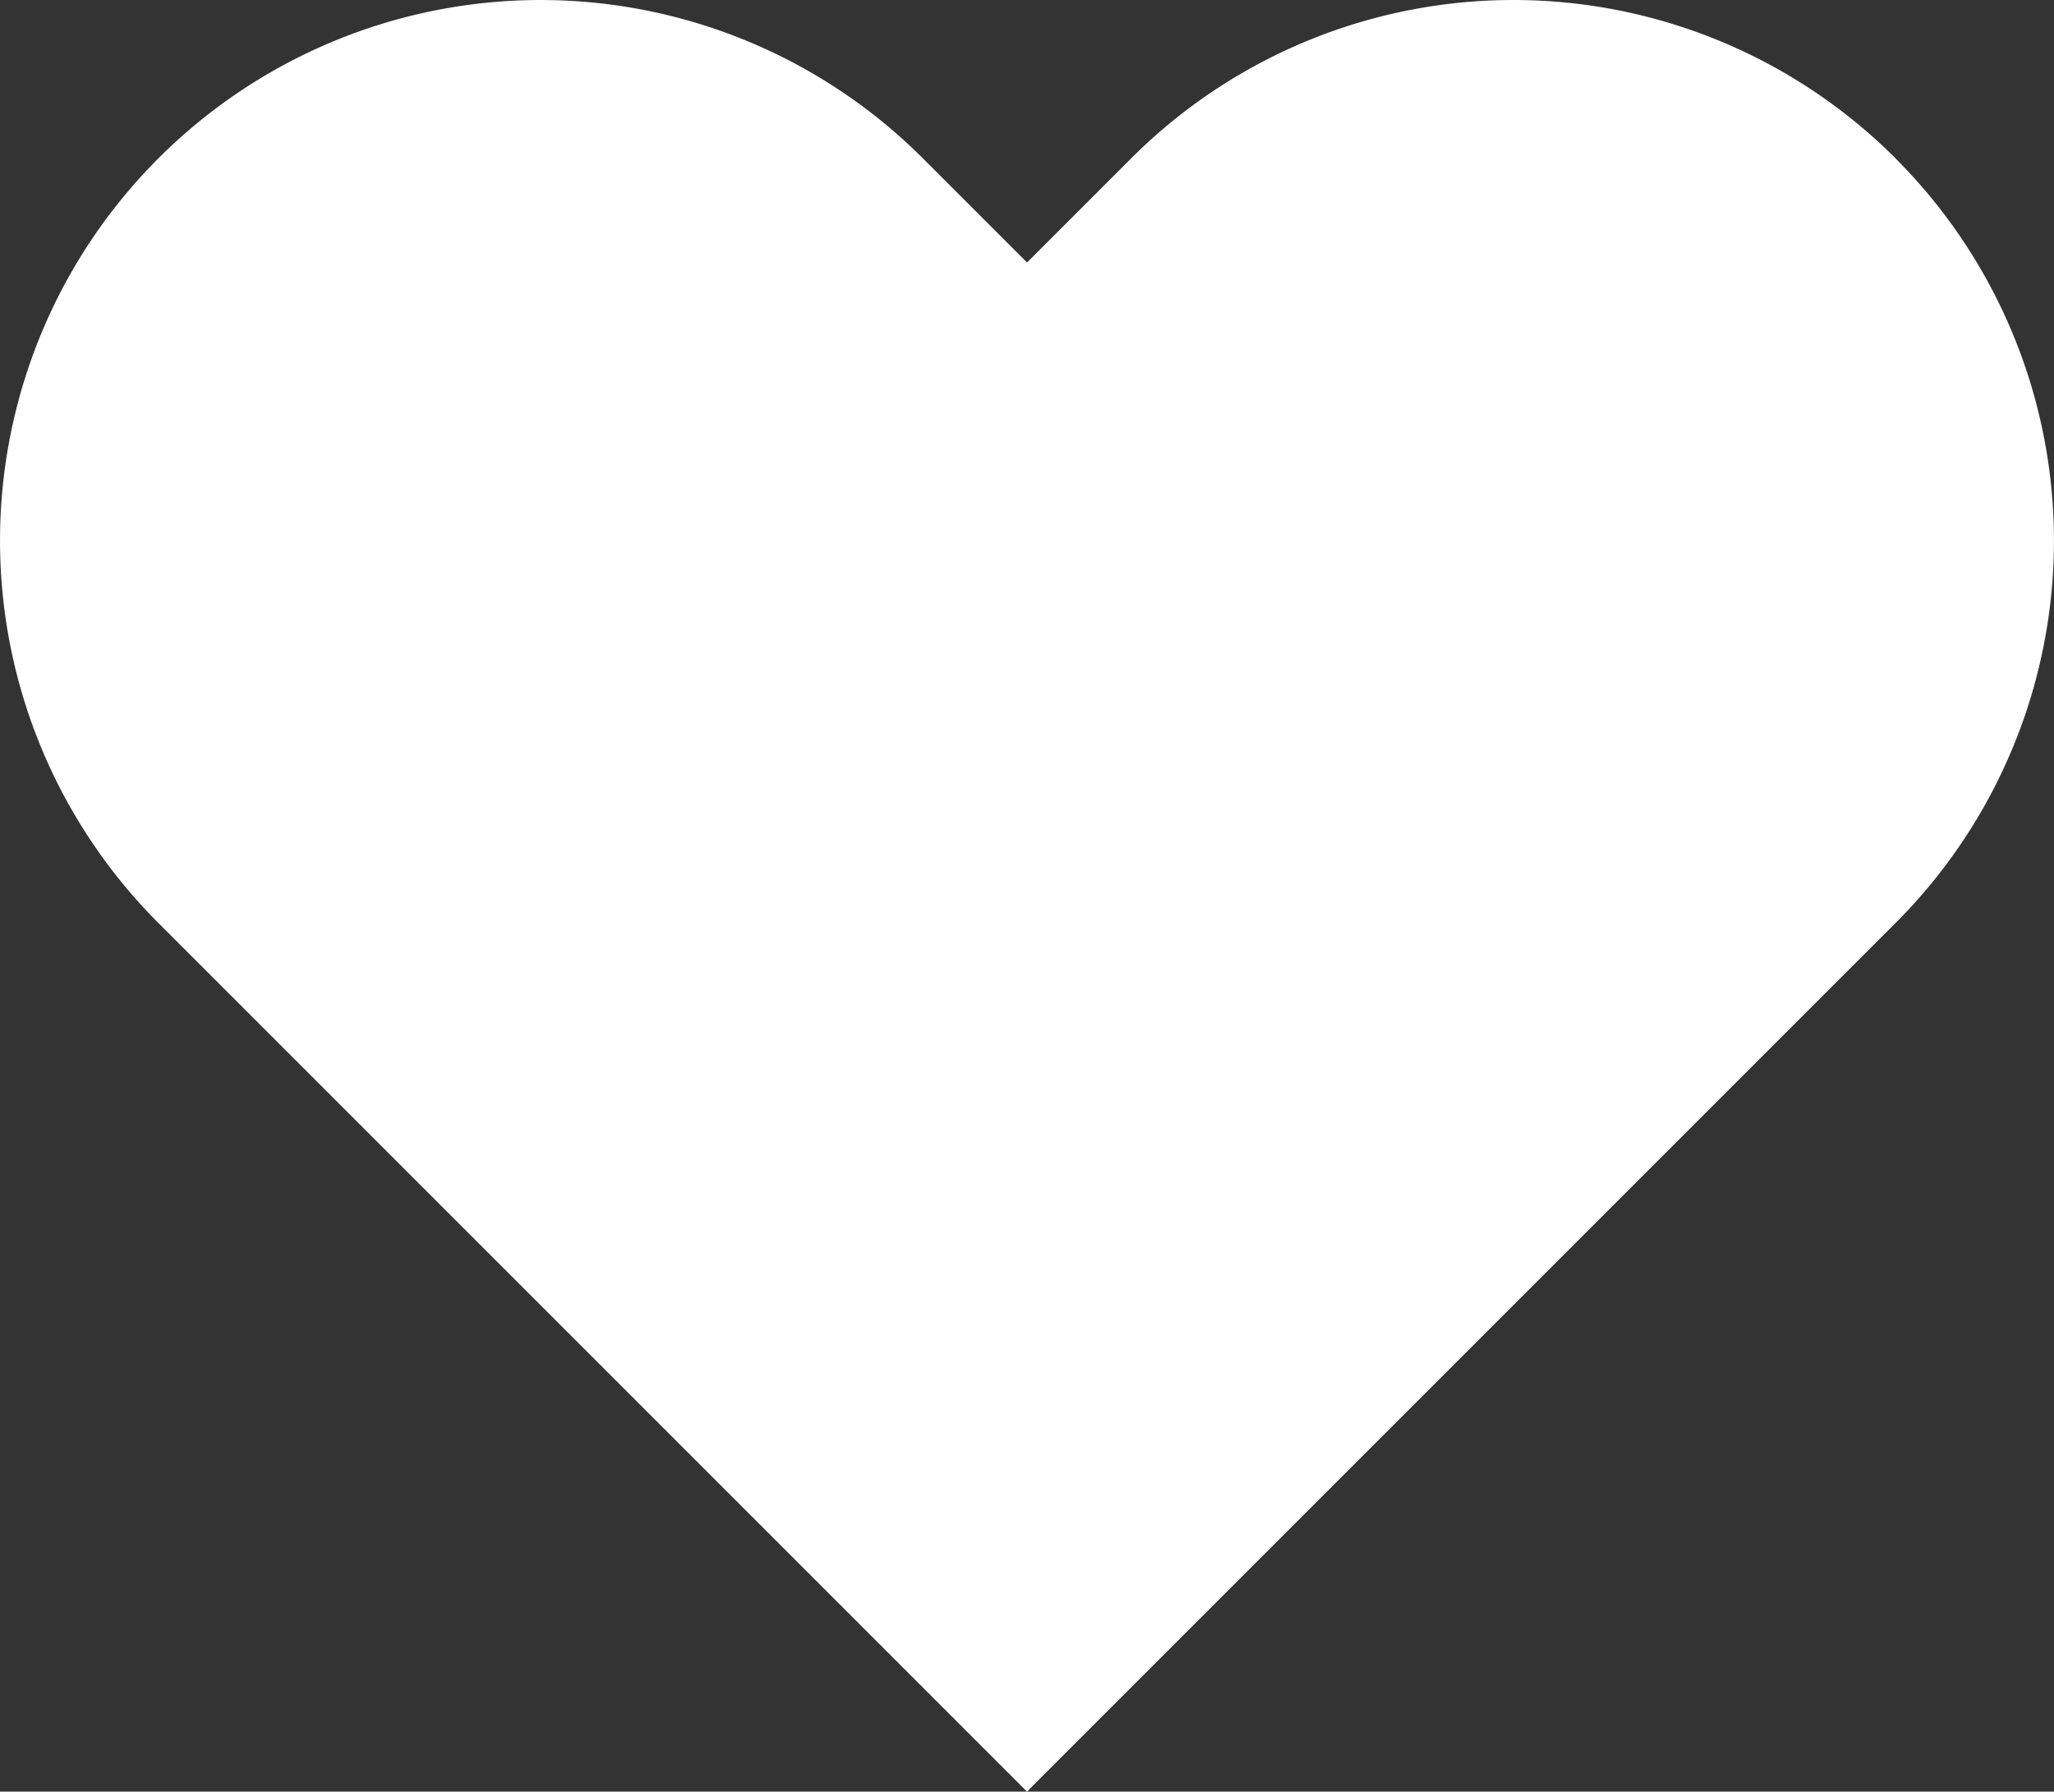
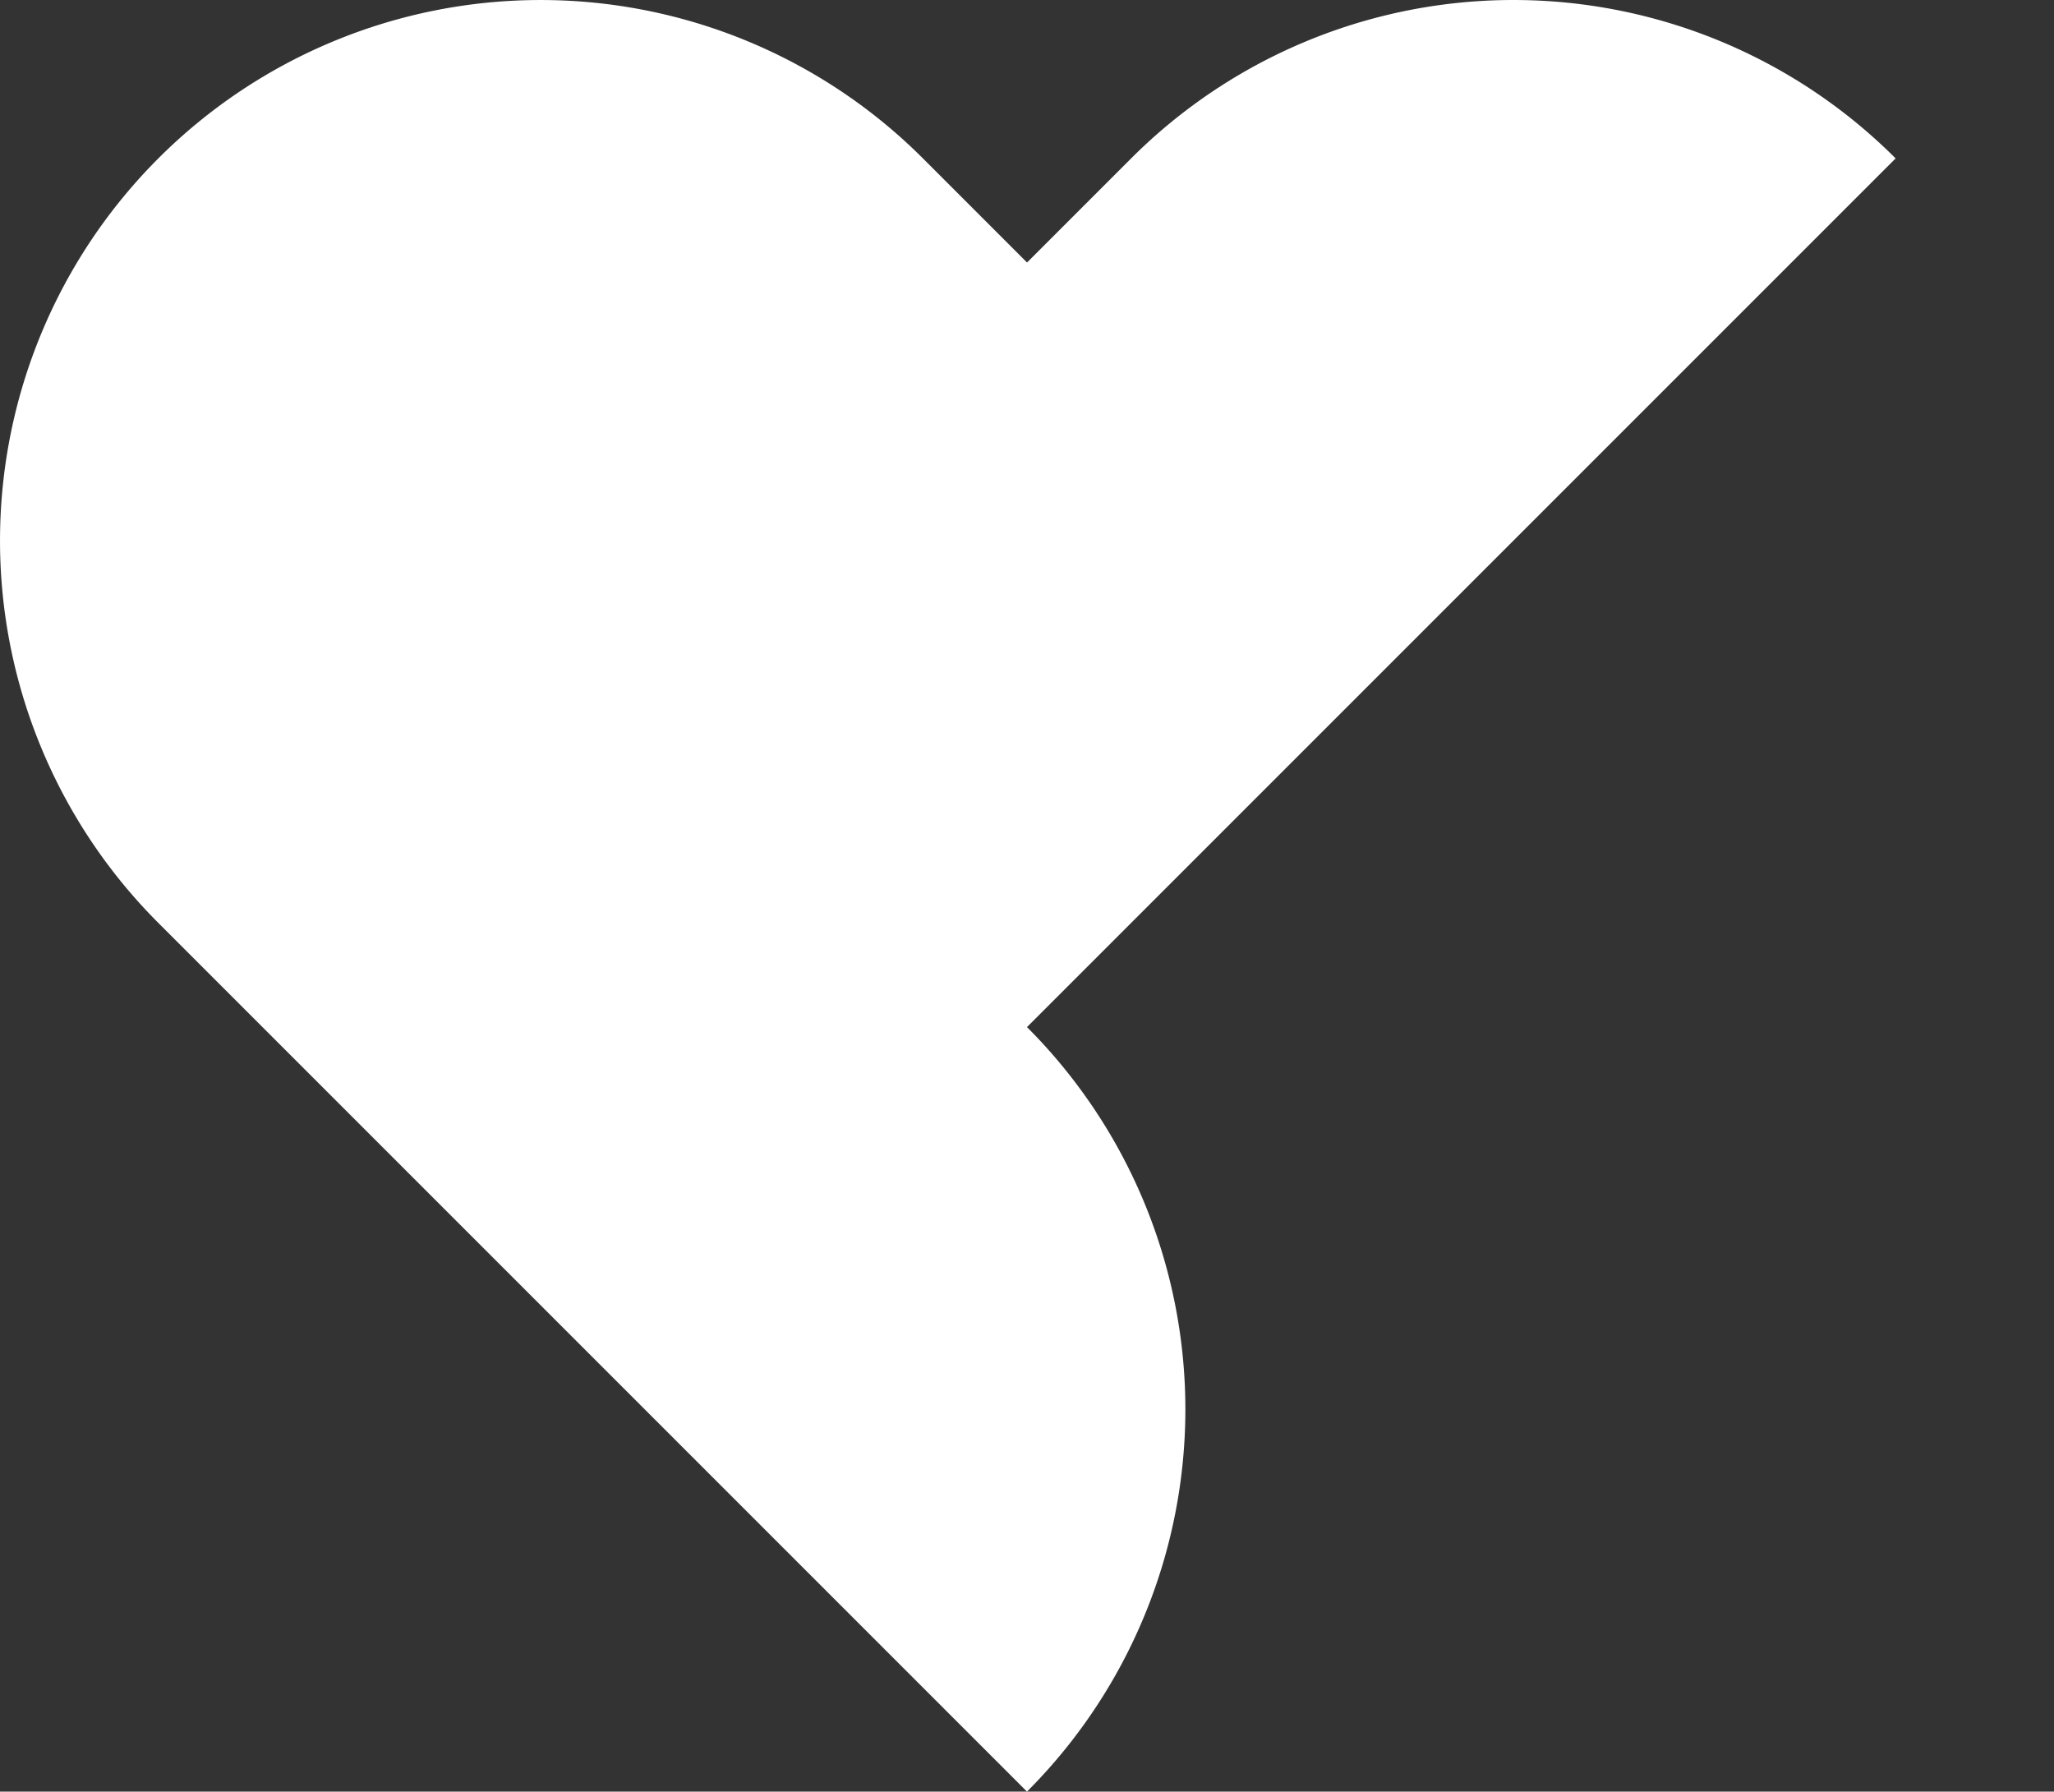
<svg xmlns="http://www.w3.org/2000/svg" xmlns:ns1="http://sodipodi.sourceforge.net/DTD/sodipodi-0.dtd" xmlns:ns2="http://www.inkscape.org/namespaces/inkscape" width="134.165" height="117.02" viewBox="0 0 134.165 117.02" version="1.1" id="svg3" ns1:docname="srdce-icon-white.svg" ns2:version="0.92.1 r15371">
  <rect x="0" y="0" width="134.165" height="117.02" fill="#333333" stroke="none" />
  <defs id="defs7" />
  <ns1:namedview pagecolor="#ffffff" bordercolor="#666666" borderopacity="1" objecttolerance="10" gridtolerance="10" guidetolerance="10" ns2:pageopacity="0" ns2:pageshadow="2" ns2:window-width="1920" ns2:window-height="1014" id="namedview5" showgrid="false" ns2:zoom="2.0167493" ns2:cx="53.694616" ns2:cy="58.509998" ns2:window-x="0" ns2:window-y="0" ns2:window-maximized="1" ns2:current-layer="svg3" />
-   <path id="heart" d="M125.369,13.344a35.3,35.3,0,0,0-49.935,0l-6.8,6.8-6.8-6.8A35.31,35.31,0,0,0,11.891,63.279l6.8,6.8L68.63,120.018l49.935-49.935,6.8-6.8a35.3,35.3,0,0,0,0-49.935Z" transform="translate(-1.549 -2.998)" fill="#f1828d" opacity="0.28" style="fill:#ffffff;fill-opacity:1;opacity:1" />
+   <path id="heart" d="M125.369,13.344a35.3,35.3,0,0,0-49.935,0l-6.8,6.8-6.8-6.8A35.31,35.31,0,0,0,11.891,63.279l6.8,6.8L68.63,120.018a35.3,35.3,0,0,0,0-49.935Z" transform="translate(-1.549 -2.998)" fill="#f1828d" opacity="0.28" style="fill:#ffffff;fill-opacity:1;opacity:1" />
</svg>